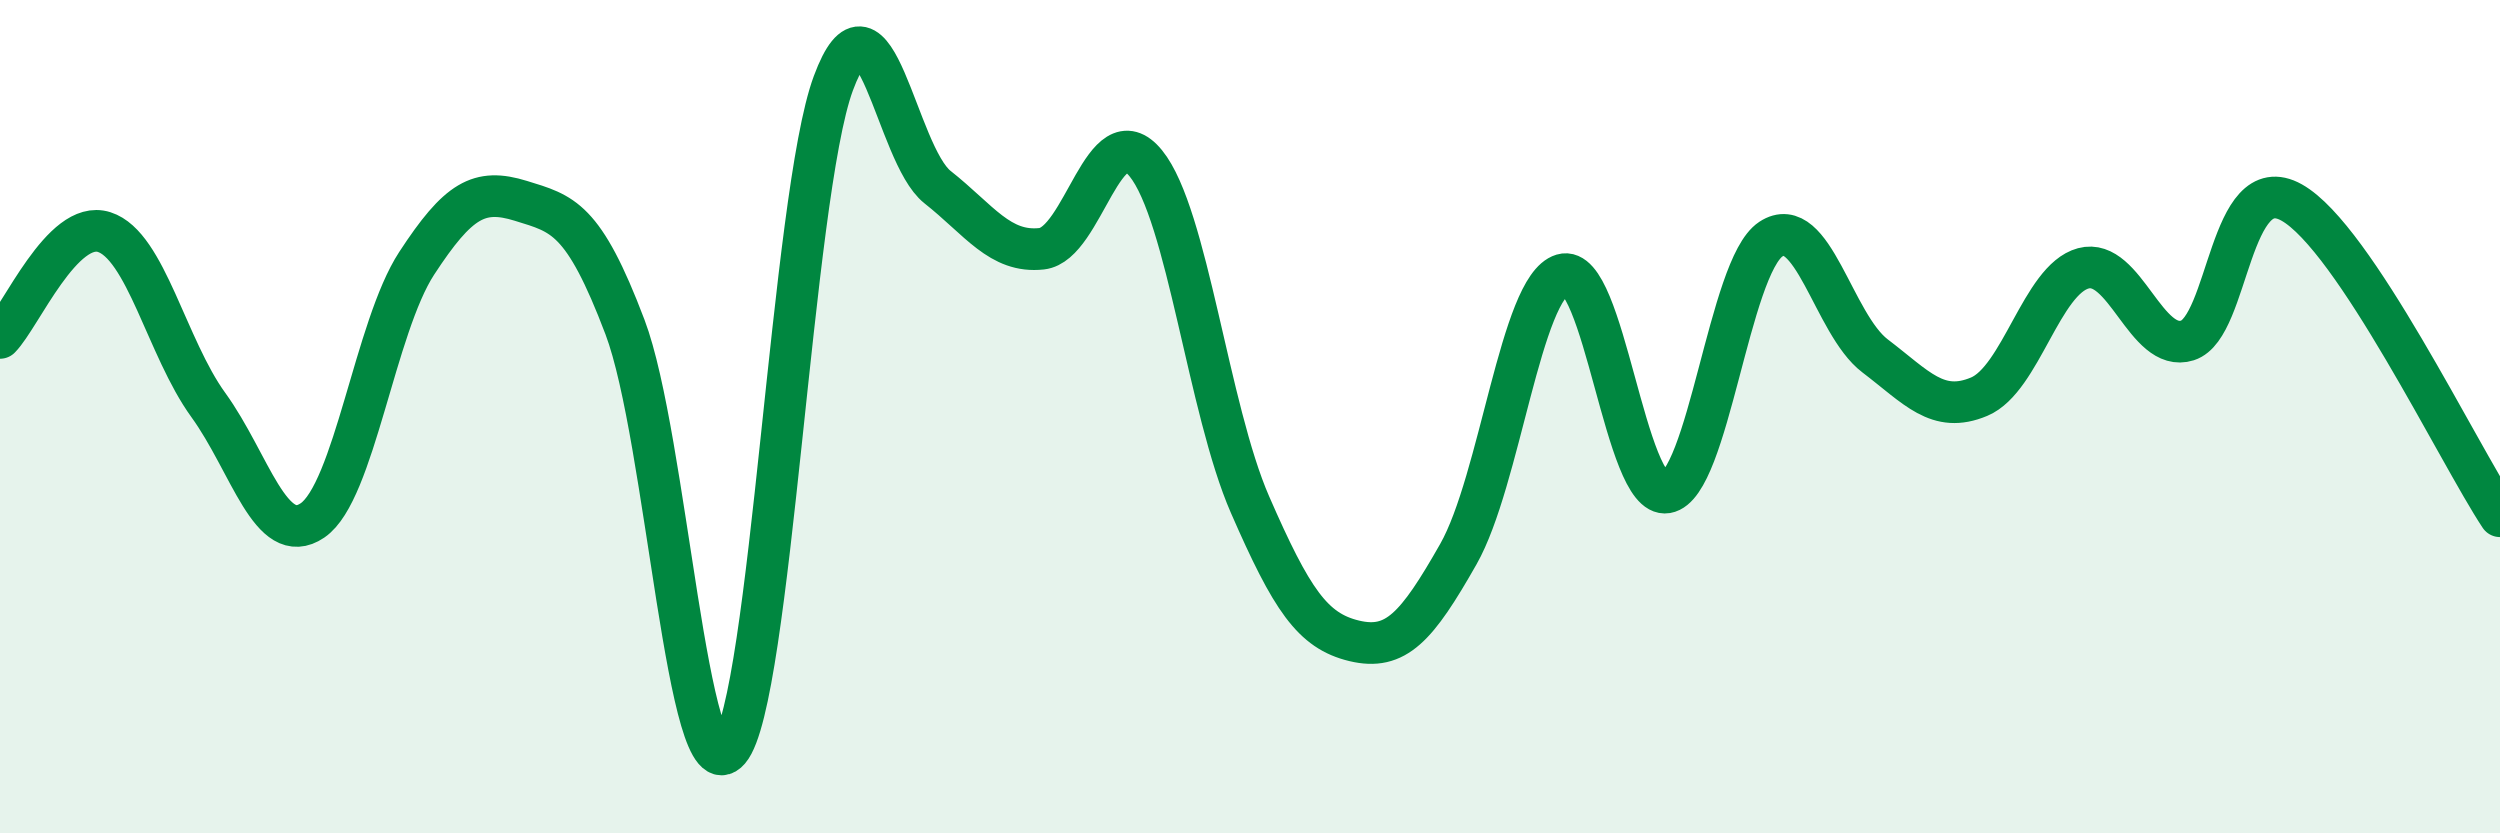
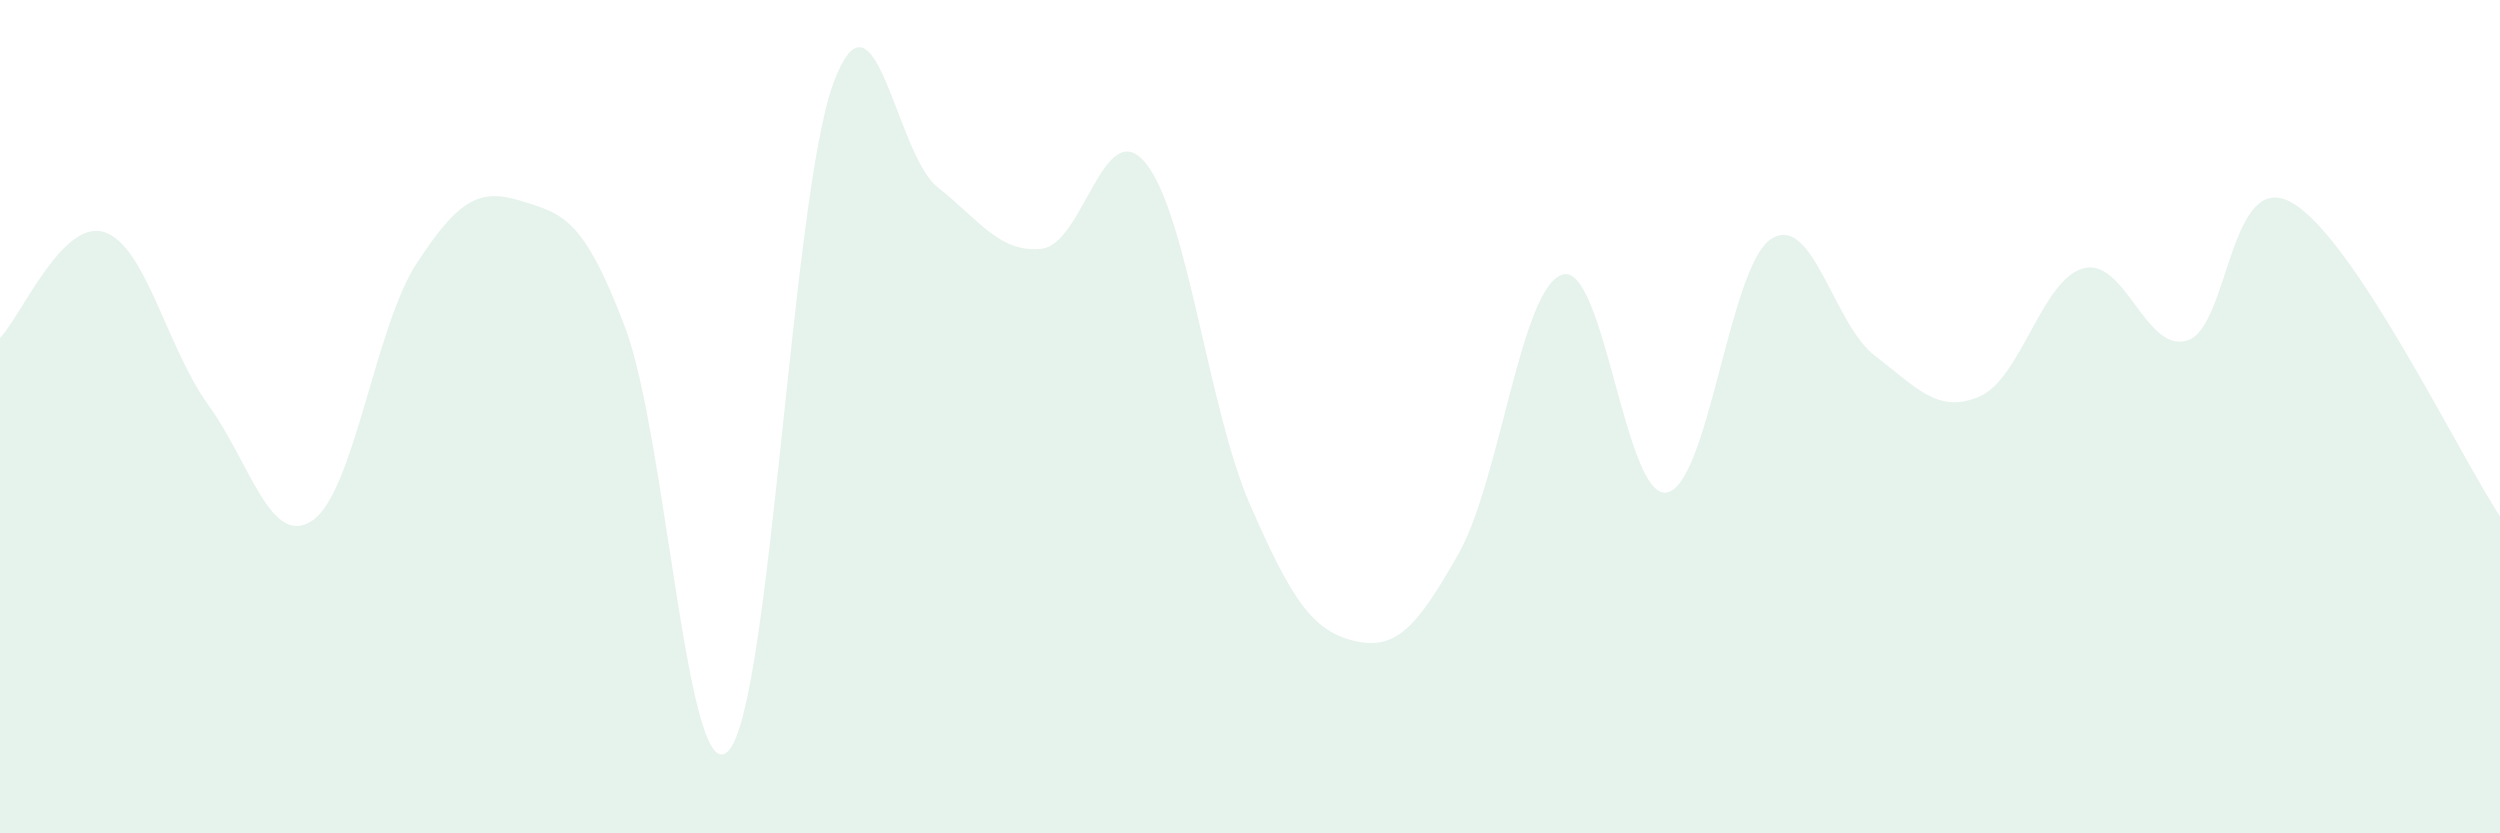
<svg xmlns="http://www.w3.org/2000/svg" width="60" height="20" viewBox="0 0 60 20">
  <path d="M 0,8.11 C 0.5,7.6 1.5,5.25 2.5,5.57 C 3.5,5.89 4,8.34 5,9.72 C 6,11.1 6.5,13.17 7.5,12.49 C 8.5,11.81 9,7.85 10,6.32 C 11,4.79 11.5,4.51 12.5,4.82 C 13.5,5.13 14,5.21 15,7.85 C 16,10.49 16.5,19.17 17.5,18 C 18.5,16.83 19,4.7 20,2 C 21,-0.7 21.5,3.7 22.5,4.49 C 23.5,5.28 24,6.08 25,5.97 C 26,5.86 26.5,2.69 27.5,3.92 C 28.5,5.15 29,9.82 30,12.11 C 31,14.4 31.5,15.14 32.5,15.38 C 33.5,15.62 34,15.06 35,13.3 C 36,11.54 36.5,6.89 37.5,6.59 C 38.5,6.29 39,11.99 40,11.82 C 41,11.65 41.5,6.4 42.5,5.74 C 43.5,5.08 44,7.78 45,8.54 C 46,9.3 46.5,9.94 47.5,9.52 C 48.5,9.1 49,6.71 50,6.44 C 51,6.17 51.5,8.49 52.5,8.17 C 53.5,7.85 53.5,4.02 55,4.86 C 56.5,5.7 59,10.88 60,12.39L60 20L0 20Z" fill="#008740" opacity="0.1" stroke-linecap="round" stroke-linejoin="round" />
-   <path d="M 0,8.11 C 0.5,7.6 1.5,5.25 2.5,5.57 C 3.5,5.89 4,8.34 5,9.72 C 6,11.1 6.5,13.17 7.5,12.49 C 8.5,11.81 9,7.85 10,6.32 C 11,4.79 11.5,4.51 12.5,4.82 C 13.5,5.13 14,5.21 15,7.85 C 16,10.49 16.5,19.17 17.5,18 C 18.5,16.83 19,4.7 20,2 C 21,-0.7 21.5,3.7 22.5,4.49 C 23.5,5.28 24,6.08 25,5.97 C 26,5.86 26.5,2.69 27.5,3.92 C 28.5,5.15 29,9.82 30,12.11 C 31,14.4 31.5,15.14 32.5,15.38 C 33.5,15.62 34,15.06 35,13.3 C 36,11.54 36.5,6.89 37.5,6.59 C 38.5,6.29 39,11.99 40,11.82 C 41,11.65 41.5,6.4 42.5,5.74 C 43.5,5.08 44,7.78 45,8.54 C 46,9.3 46.5,9.94 47.5,9.52 C 48.5,9.1 49,6.71 50,6.44 C 51,6.17 51.5,8.49 52.5,8.17 C 53.5,7.85 53.5,4.02 55,4.86 C 56.5,5.7 59,10.88 60,12.39" stroke="#008740" stroke-width="1" fill="none" stroke-linecap="round" stroke-linejoin="round" />
</svg>